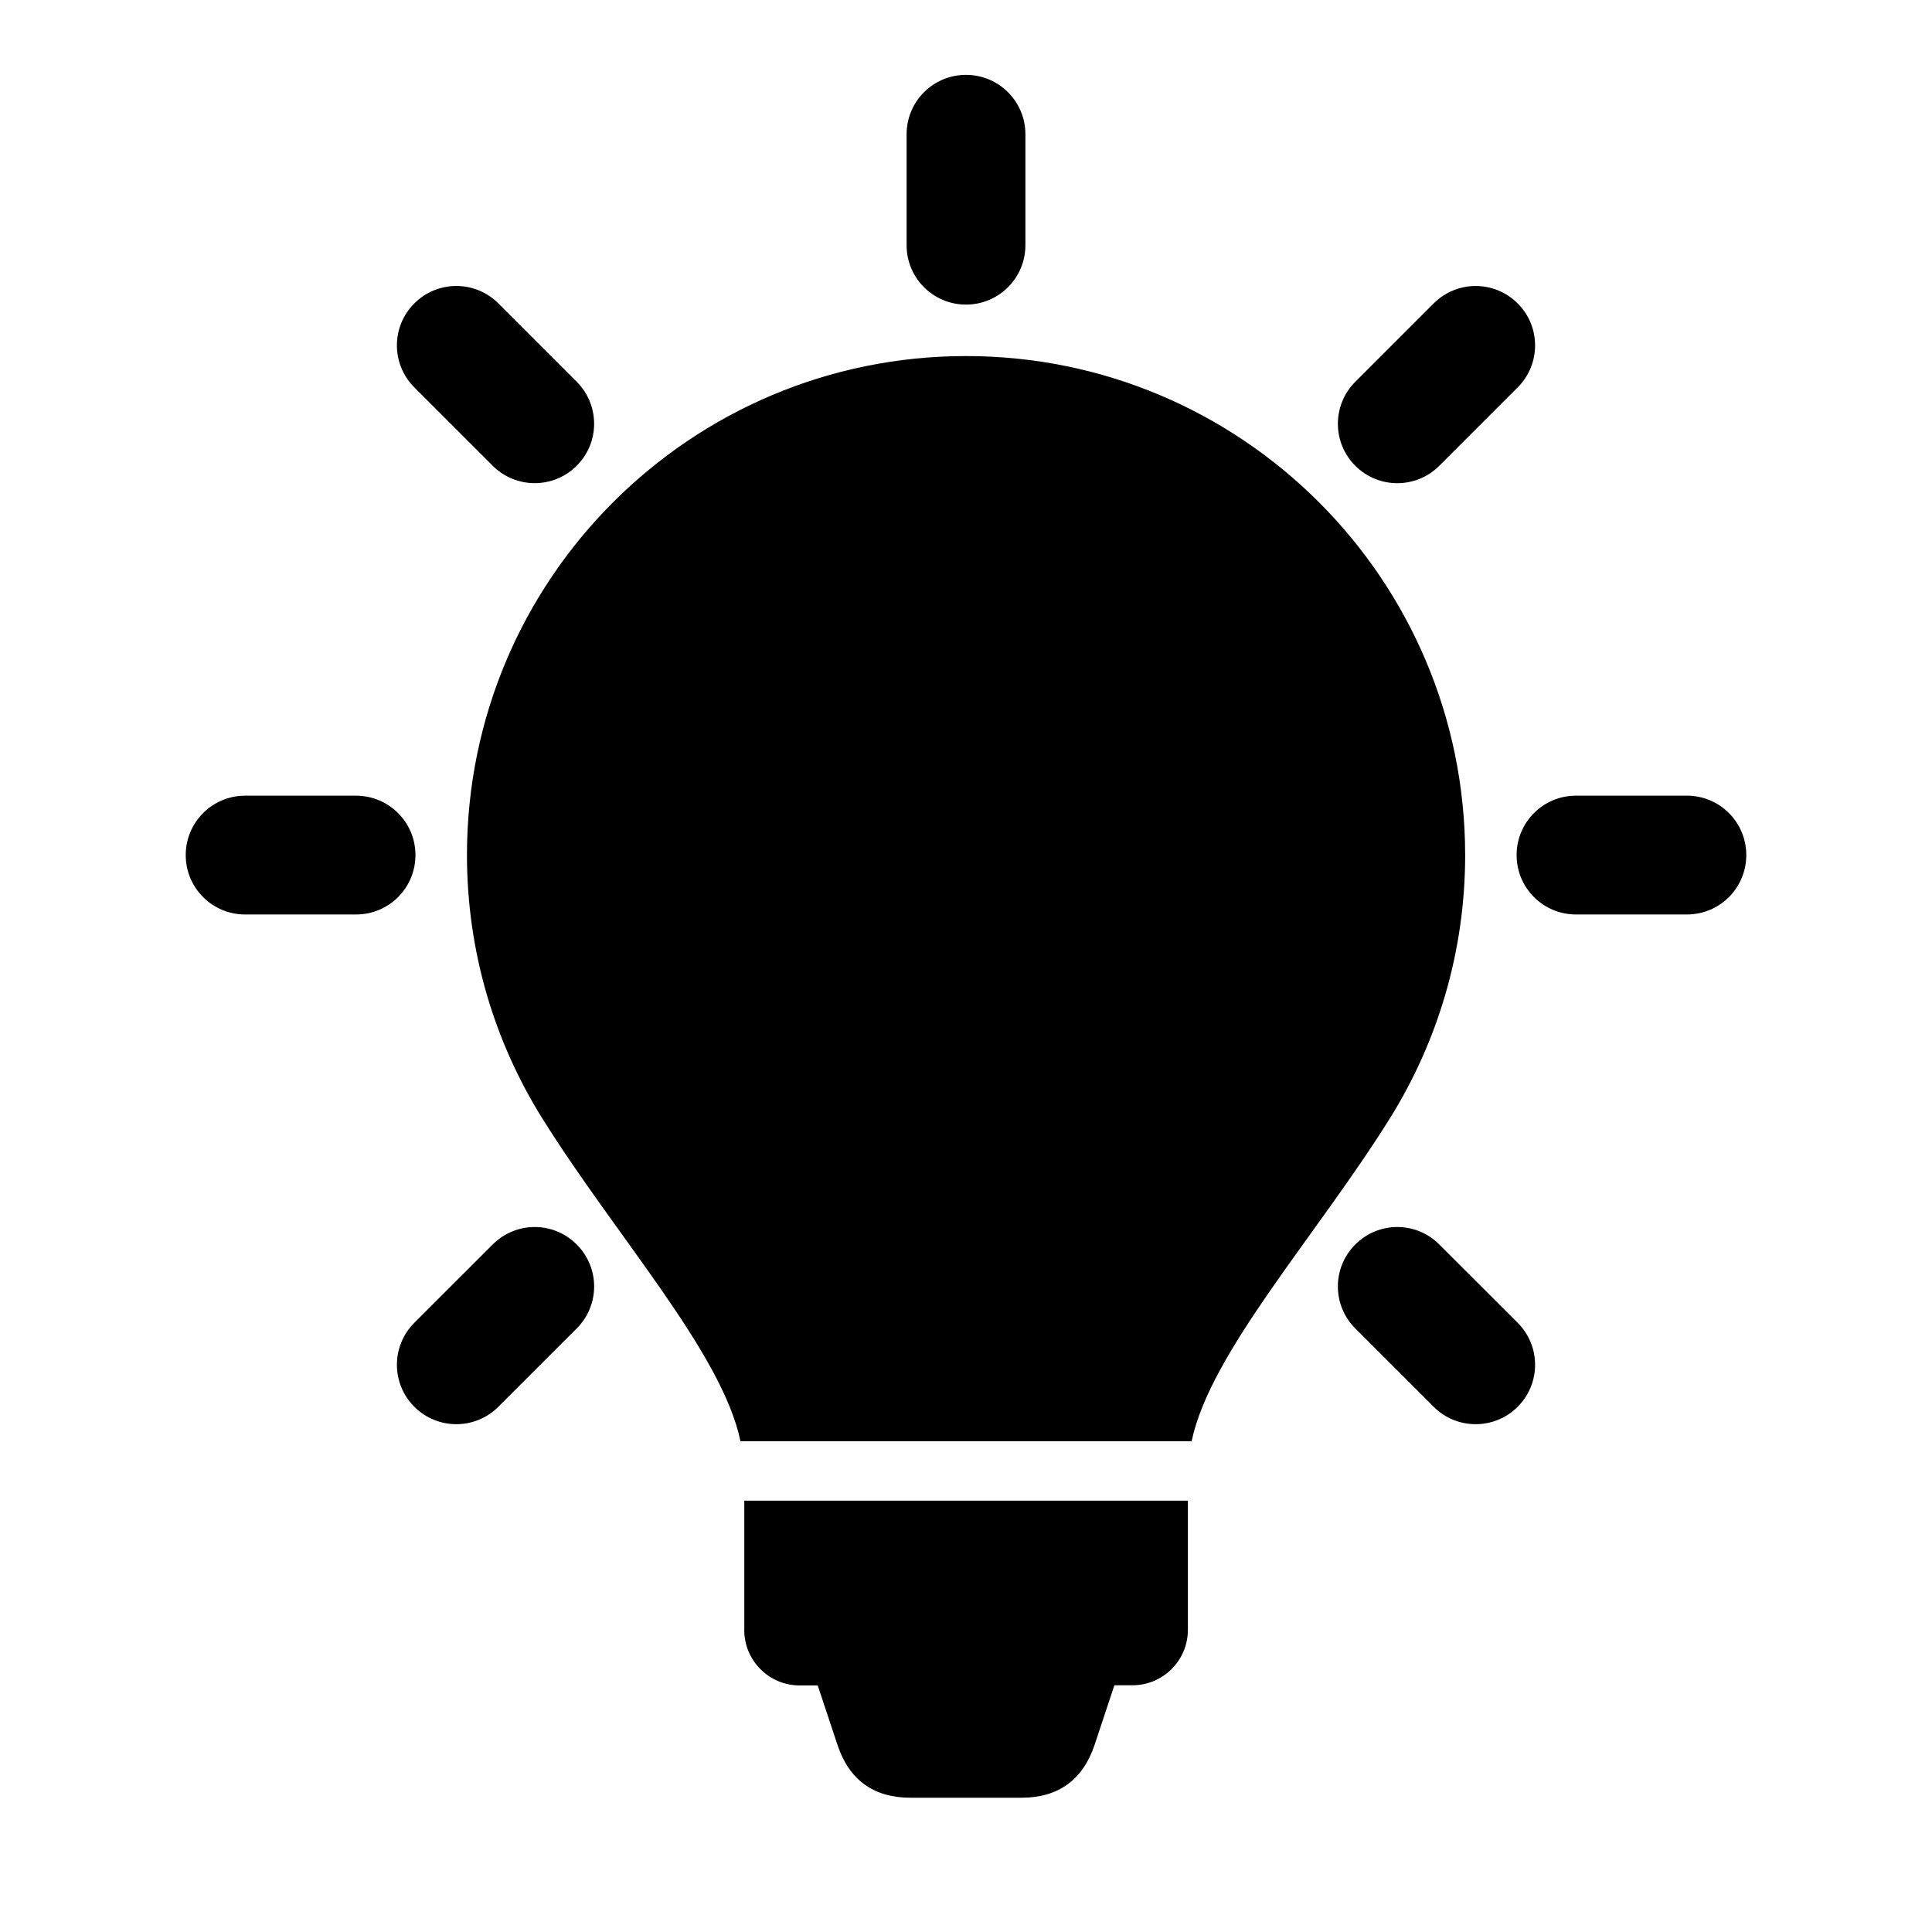
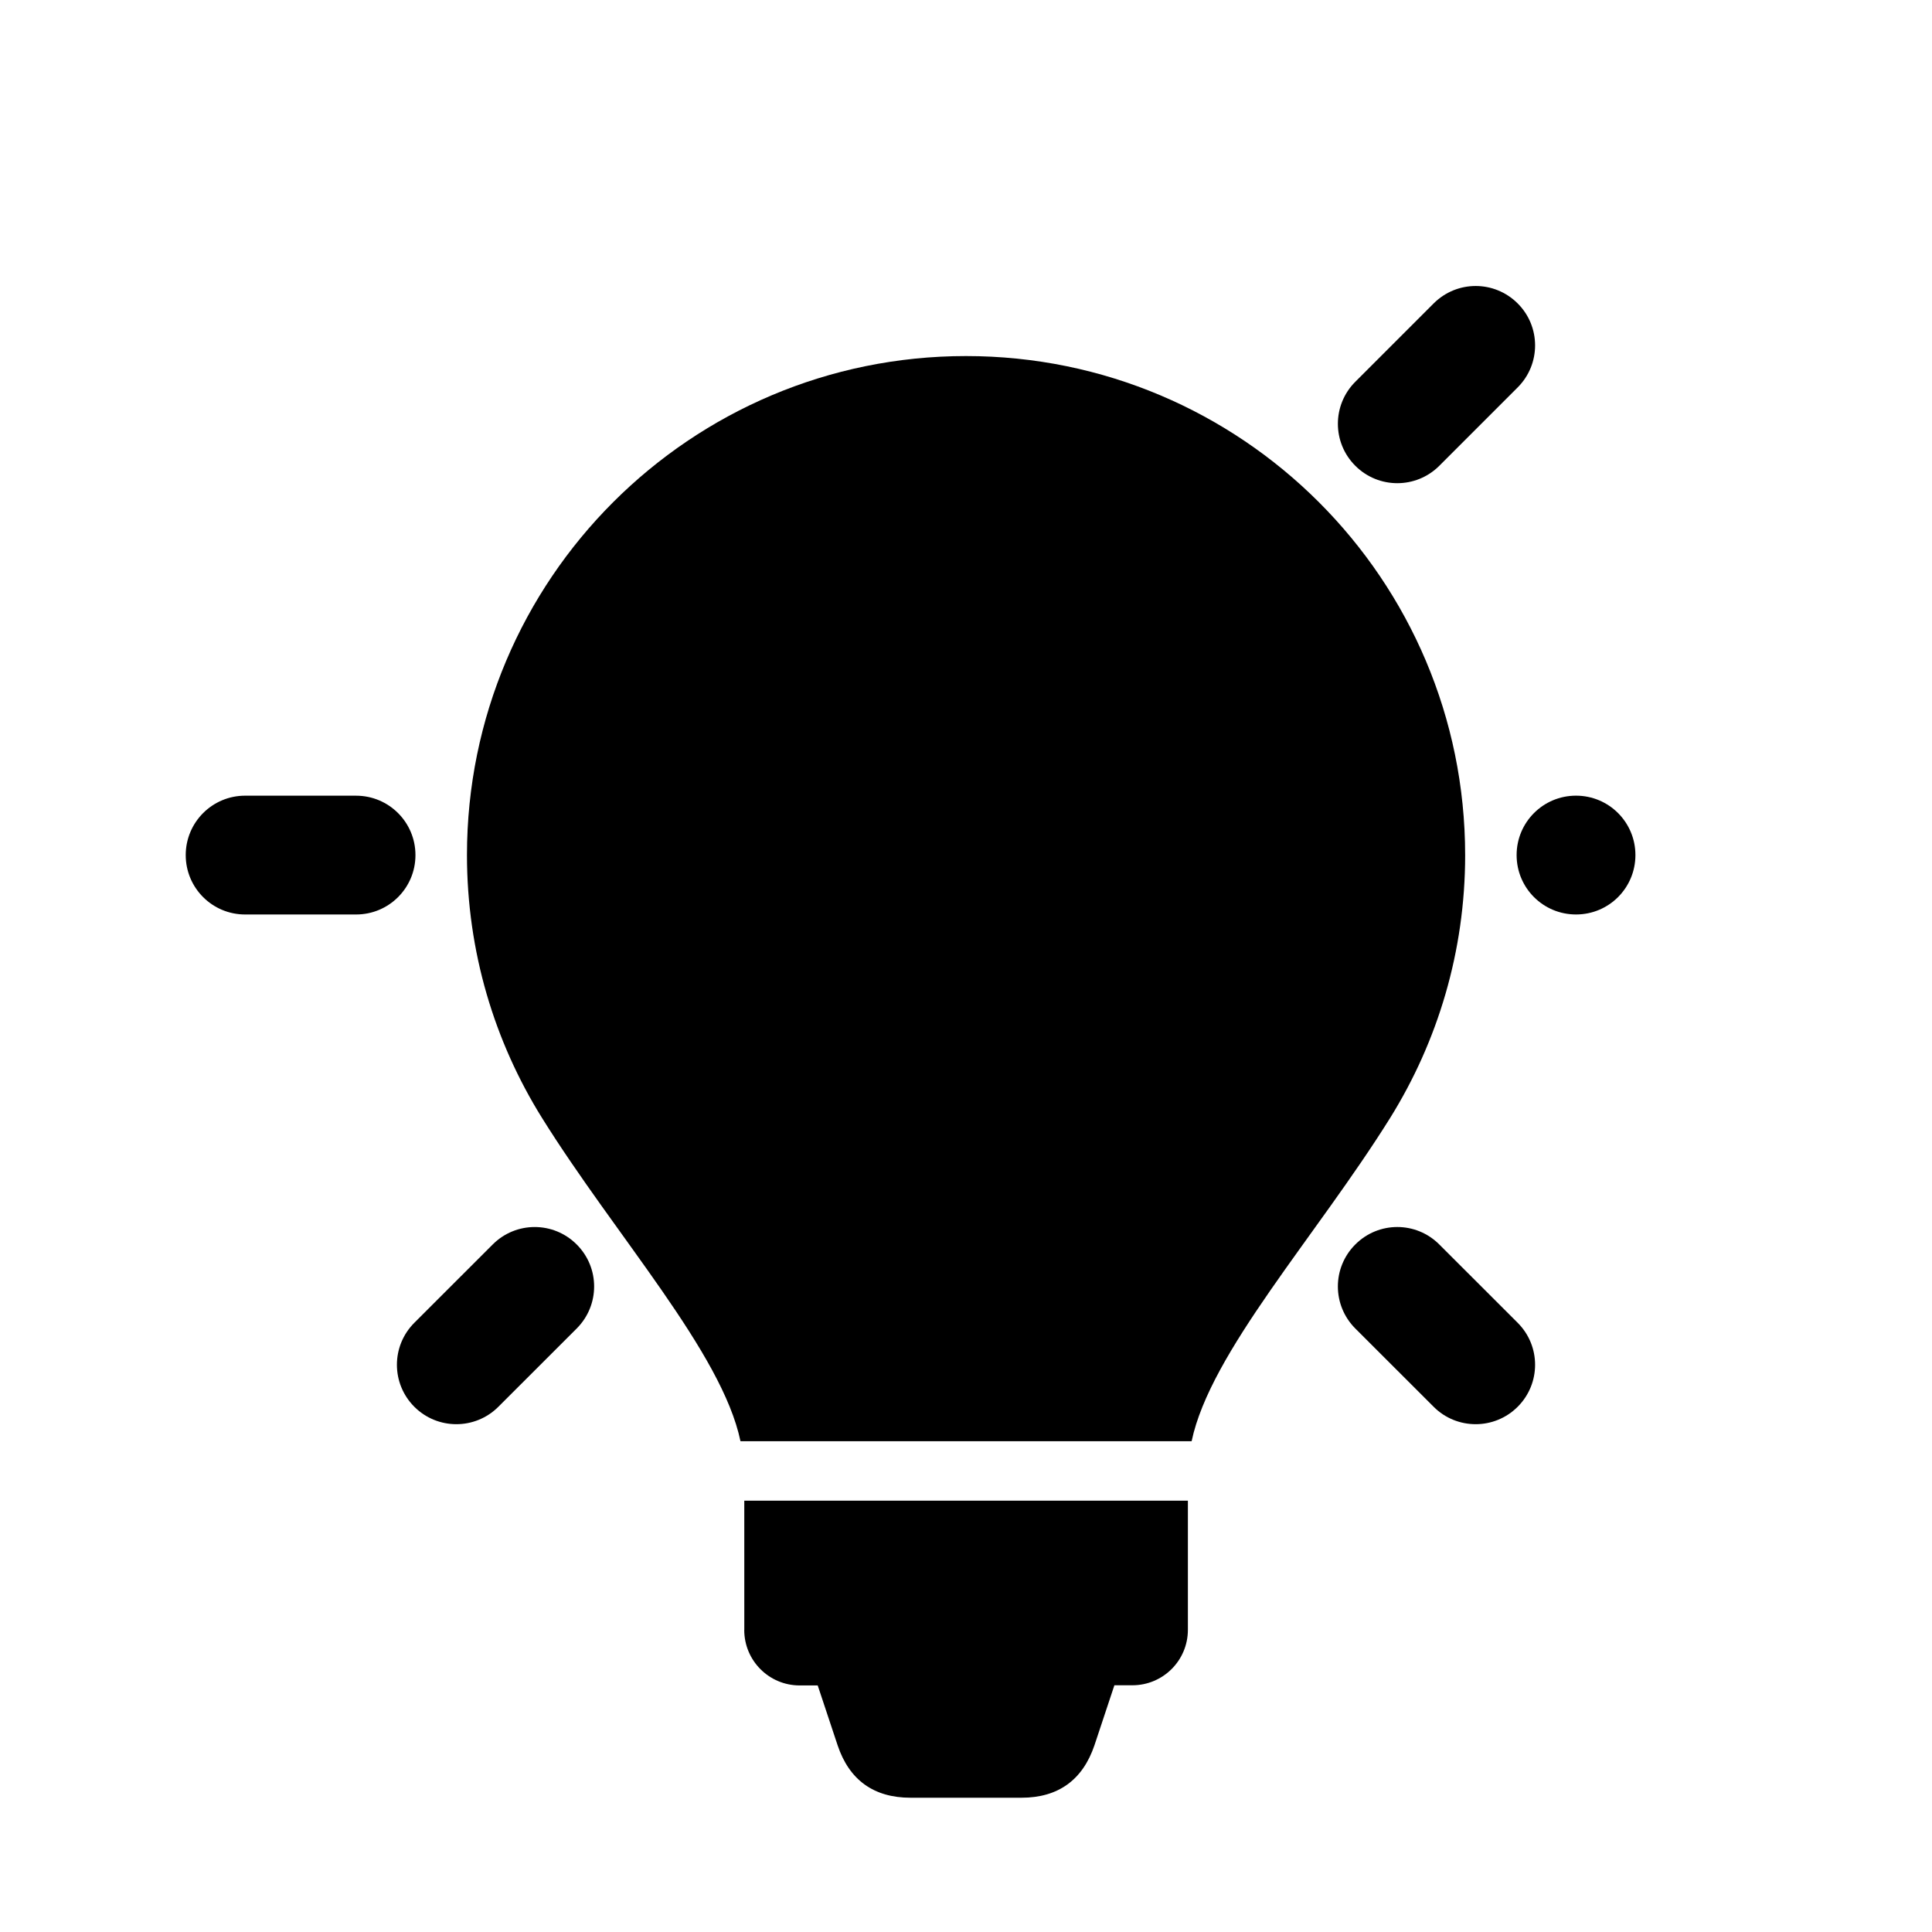
<svg xmlns="http://www.w3.org/2000/svg" fill="#000000" width="800px" height="800px" version="1.1" viewBox="144 144 512 512">
  <g>
-     <path d="m591.04 354.86h-29.379c-8.723 0-15.742 7.055-15.742 15.742 0 8.707 7.023 15.742 15.742 15.742h29.379c8.723 0 15.742-7.039 15.742-15.742 0.004-8.688-7.019-15.742-15.742-15.742z" />
+     <path d="m591.04 354.86h-29.379c-8.723 0-15.742 7.055-15.742 15.742 0 8.707 7.023 15.742 15.742 15.742c8.723 0 15.742-7.039 15.742-15.742 0.004-8.688-7.019-15.742-15.742-15.742z" />
    <path d="m254.1 370.61c0-8.691-7.039-15.742-15.742-15.742l-29.395-0.004c-8.707 0-15.742 7.055-15.742 15.742 0 8.707 7.039 15.742 15.742 15.742h29.395c8.707 0.004 15.742-7.031 15.742-15.738z" />
    <path d="m514.3 272.05c4.031 0 8.062-1.543 11.133-4.613l20.766-20.766c6.156-6.156 6.156-16.121 0-22.262-6.172-6.156-16.09-6.156-22.262 0l-20.766 20.766c-6.156 6.156-6.156 16.121 0 22.262 3.066 3.07 7.098 4.613 11.129 4.613z" />
    <path d="m274.57 473.8-20.766 20.75c-6.156 6.156-6.156 16.105 0 22.262 3.07 3.07 7.102 4.613 11.133 4.613s8.062-1.543 11.133-4.613l20.766-20.75c6.156-6.172 6.156-16.105 0-22.262-6.16-6.168-16.109-6.168-22.266 0z" />
    <path d="m525.43 473.8c-6.156-6.172-16.105-6.172-22.262 0-6.156 6.156-6.156 16.09 0 22.262l20.766 20.75c3.055 3.07 7.102 4.613 11.133 4.613s8.062-1.543 11.133-4.613c6.156-6.156 6.156-16.105 0-22.262z" />
-     <path d="m274.57 267.43c3.07 3.07 7.102 4.613 11.129 4.613 4.031 0 8.062-1.543 11.133-4.613 6.156-6.141 6.156-16.105 0-22.262l-20.766-20.766c-6.156-6.156-16.105-6.156-22.262 0-6.156 6.141-6.156 16.105 0 22.262z" />
-     <path d="m400 224.72c8.707 0 15.742-7.055 15.742-15.742v-29.395c0-8.707-7.039-15.742-15.742-15.742-8.707 0-15.742 7.039-15.742 15.742v29.395c-0.004 8.691 7.035 15.742 15.742 15.742z" />
    <path d="m341.23 575.94c0 8.141 6.566 14.719 14.703 14.719h4.769l5.273 15.855c3.074 9.195 9.574 13.902 19.32 13.902h29.41c9.73 0 16.23-4.707 19.348-13.934l5.273-15.871 4.758 0.004c8.141 0 14.719-6.582 14.719-14.703v-34.215h-117.56l0.004 34.242z" />
    <path d="m532.28 370.59c-0.031-73.023-59.215-132.23-132.28-132.23-73.051 0-132.25 59.215-132.25 132.23 0 25.586 7.289 49.438 19.867 69.637 19.539 31.348 47.719 62.203 52.617 85.711h119.56c4.914-23.508 33.078-54.363 52.633-85.711 12.566-20.219 19.855-44.055 19.855-69.637z" />
  </g>
</svg>